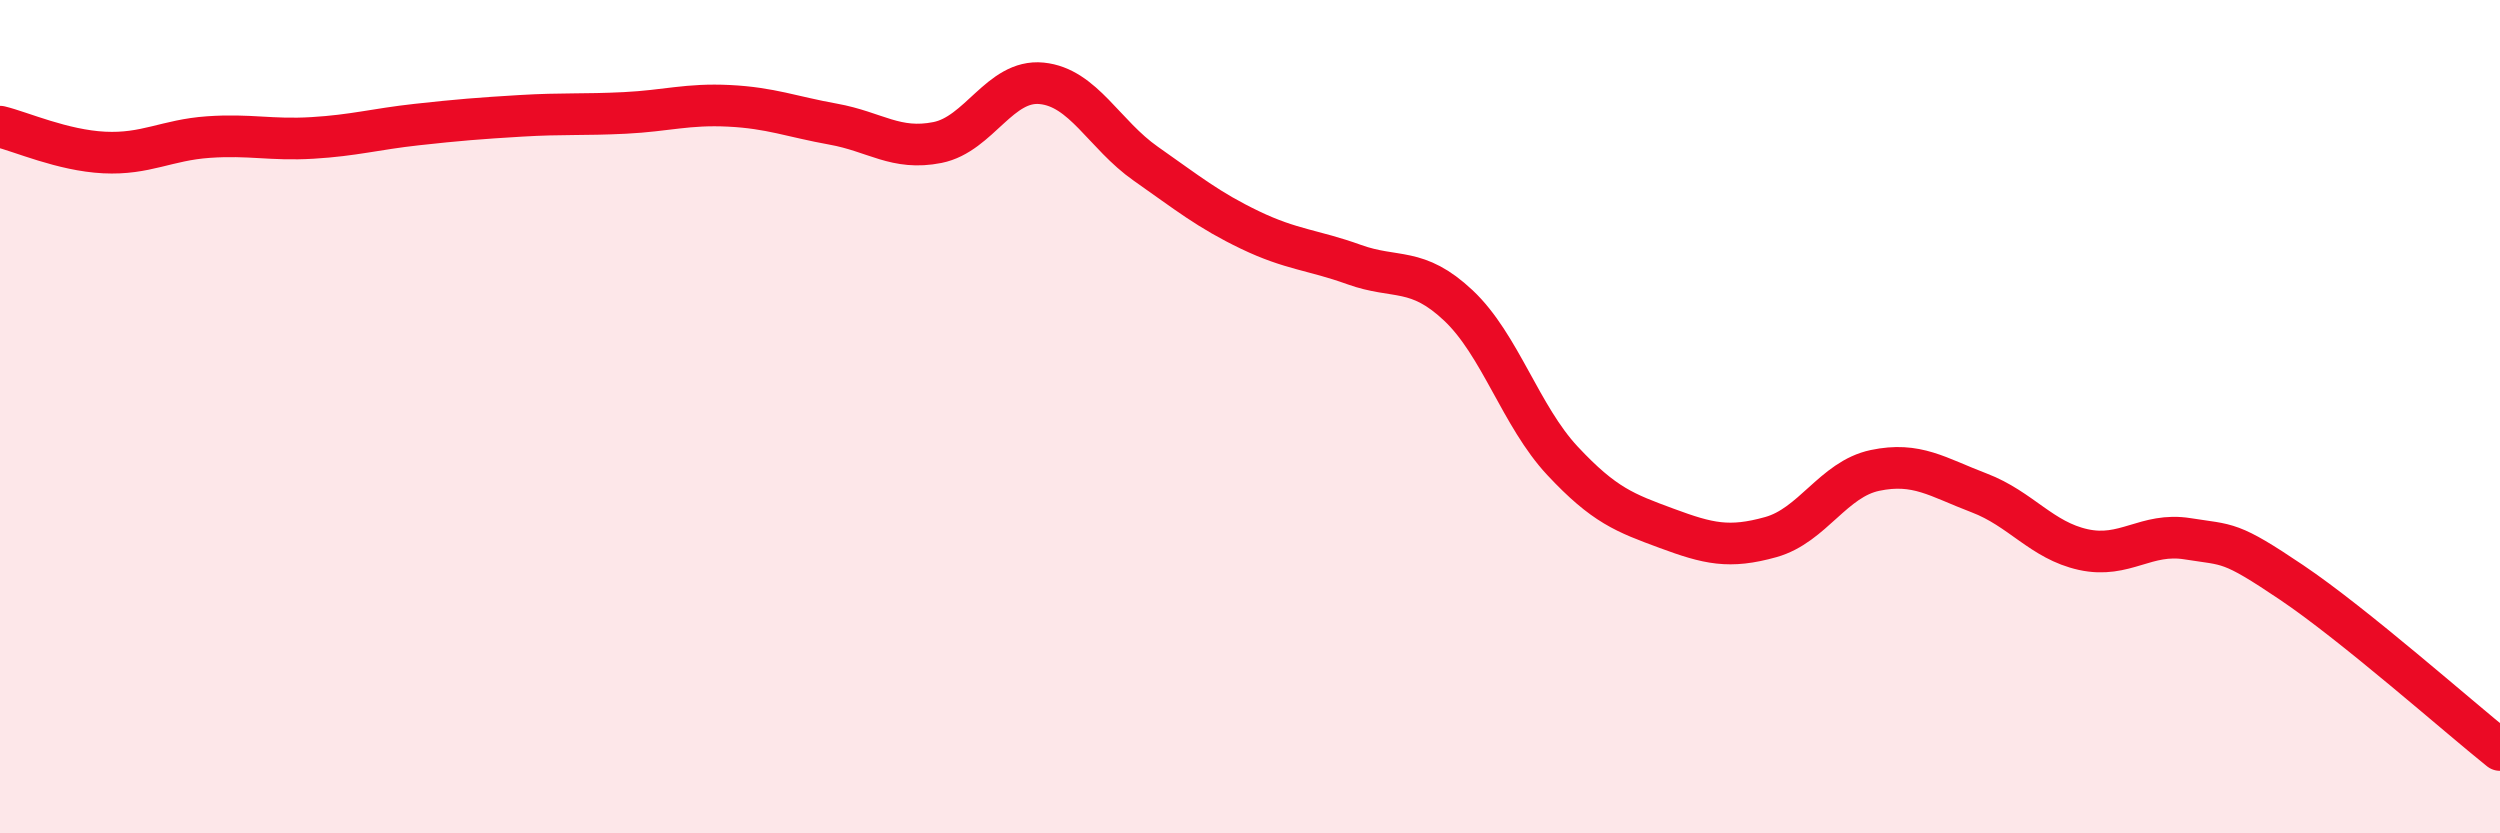
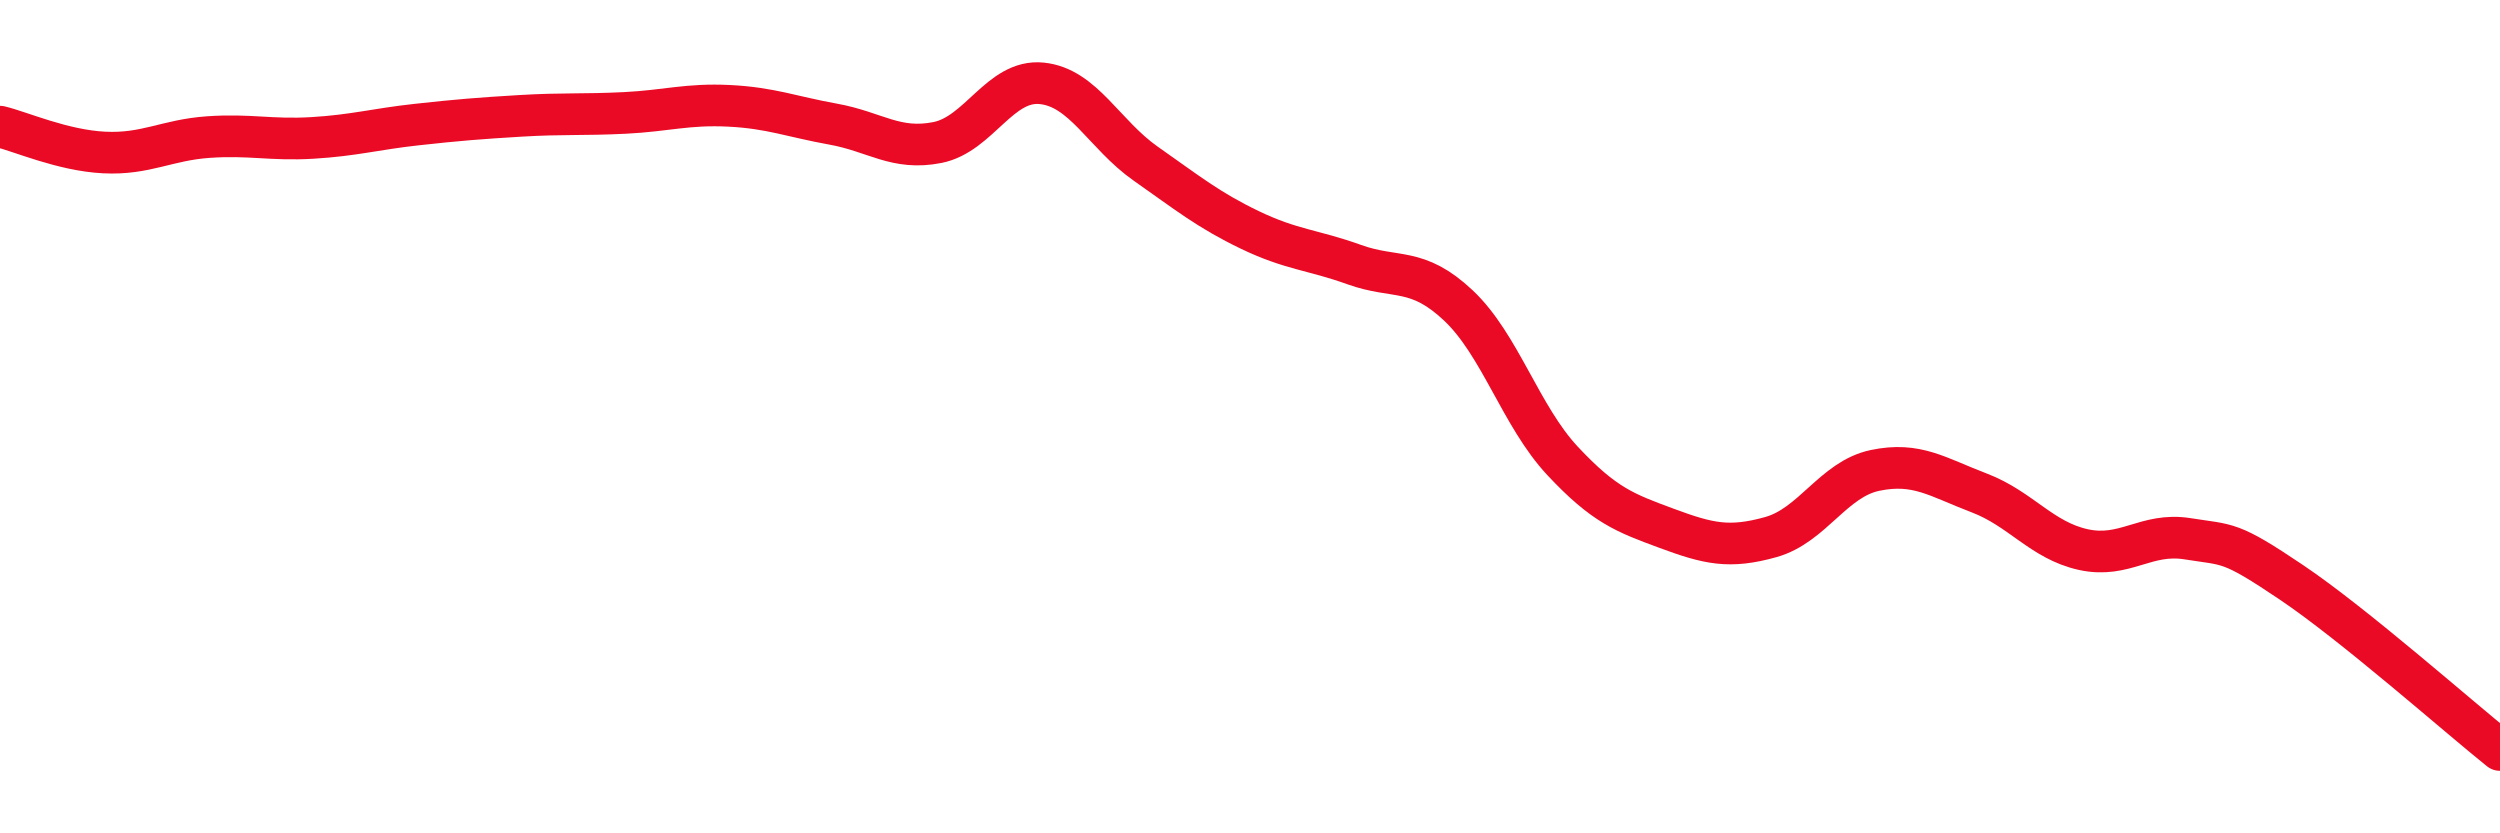
<svg xmlns="http://www.w3.org/2000/svg" width="60" height="20" viewBox="0 0 60 20">
-   <path d="M 0,3.04 C 0.5,3.16 1.5,3.61 2.5,3.66 C 3.5,3.71 4,3.36 5,3.29 C 6,3.22 6.5,3.37 7.5,3.31 C 8.5,3.25 9,3.1 10,2.99 C 11,2.88 11.5,2.84 12.5,2.78 C 13.5,2.72 14,2.76 15,2.71 C 16,2.66 16.5,2.49 17.5,2.54 C 18.5,2.59 19,2.8 20,2.98 C 21,3.16 21.5,3.62 22.5,3.42 C 23.5,3.22 24,1.9 25,2 C 26,2.1 26.5,3.23 27.5,3.93 C 28.5,4.63 29,5.04 30,5.52 C 31,6 31.5,5.99 32.5,6.35 C 33.5,6.71 34,6.39 35,7.33 C 36,8.27 36.5,9.99 37.5,11.06 C 38.5,12.13 39,12.31 40,12.68 C 41,13.05 41.5,13.17 42.5,12.89 C 43.5,12.61 44,11.5 45,11.29 C 46,11.08 46.5,11.45 47.5,11.83 C 48.5,12.21 49,12.97 50,13.19 C 51,13.41 51.5,12.77 52.5,12.93 C 53.5,13.09 53.5,12.97 55,13.98 C 56.5,14.99 59,17.2 60,18L60 20L0 20Z" fill="#EB0A25" opacity="0.1" stroke-linecap="round" stroke-linejoin="round" />
  <path d="M 0,3.04 C 0.5,3.16 1.5,3.61 2.5,3.66 C 3.5,3.71 4,3.36 5,3.29 C 6,3.22 6.5,3.37 7.5,3.31 C 8.5,3.25 9,3.1 10,2.99 C 11,2.88 11.5,2.84 12.5,2.78 C 13.5,2.72 14,2.76 15,2.71 C 16,2.66 16.5,2.49 17.5,2.54 C 18.5,2.59 19,2.8 20,2.98 C 21,3.16 21.5,3.62 22.5,3.42 C 23.5,3.22 24,1.9 25,2 C 26,2.1 26.5,3.23 27.5,3.93 C 28.5,4.63 29,5.04 30,5.52 C 31,6 31.5,5.99 32.5,6.35 C 33.5,6.71 34,6.39 35,7.33 C 36,8.27 36.5,9.99 37.5,11.06 C 38.5,12.13 39,12.31 40,12.68 C 41,13.05 41.5,13.17 42.5,12.89 C 43.5,12.61 44,11.5 45,11.29 C 46,11.08 46.5,11.45 47.5,11.83 C 48.5,12.21 49,12.97 50,13.19 C 51,13.41 51.5,12.77 52.5,12.93 C 53.5,13.09 53.5,12.97 55,13.98 C 56.5,14.99 59,17.2 60,18" stroke="#EB0A25" stroke-width="1" fill="none" stroke-linecap="round" stroke-linejoin="round" />
</svg>